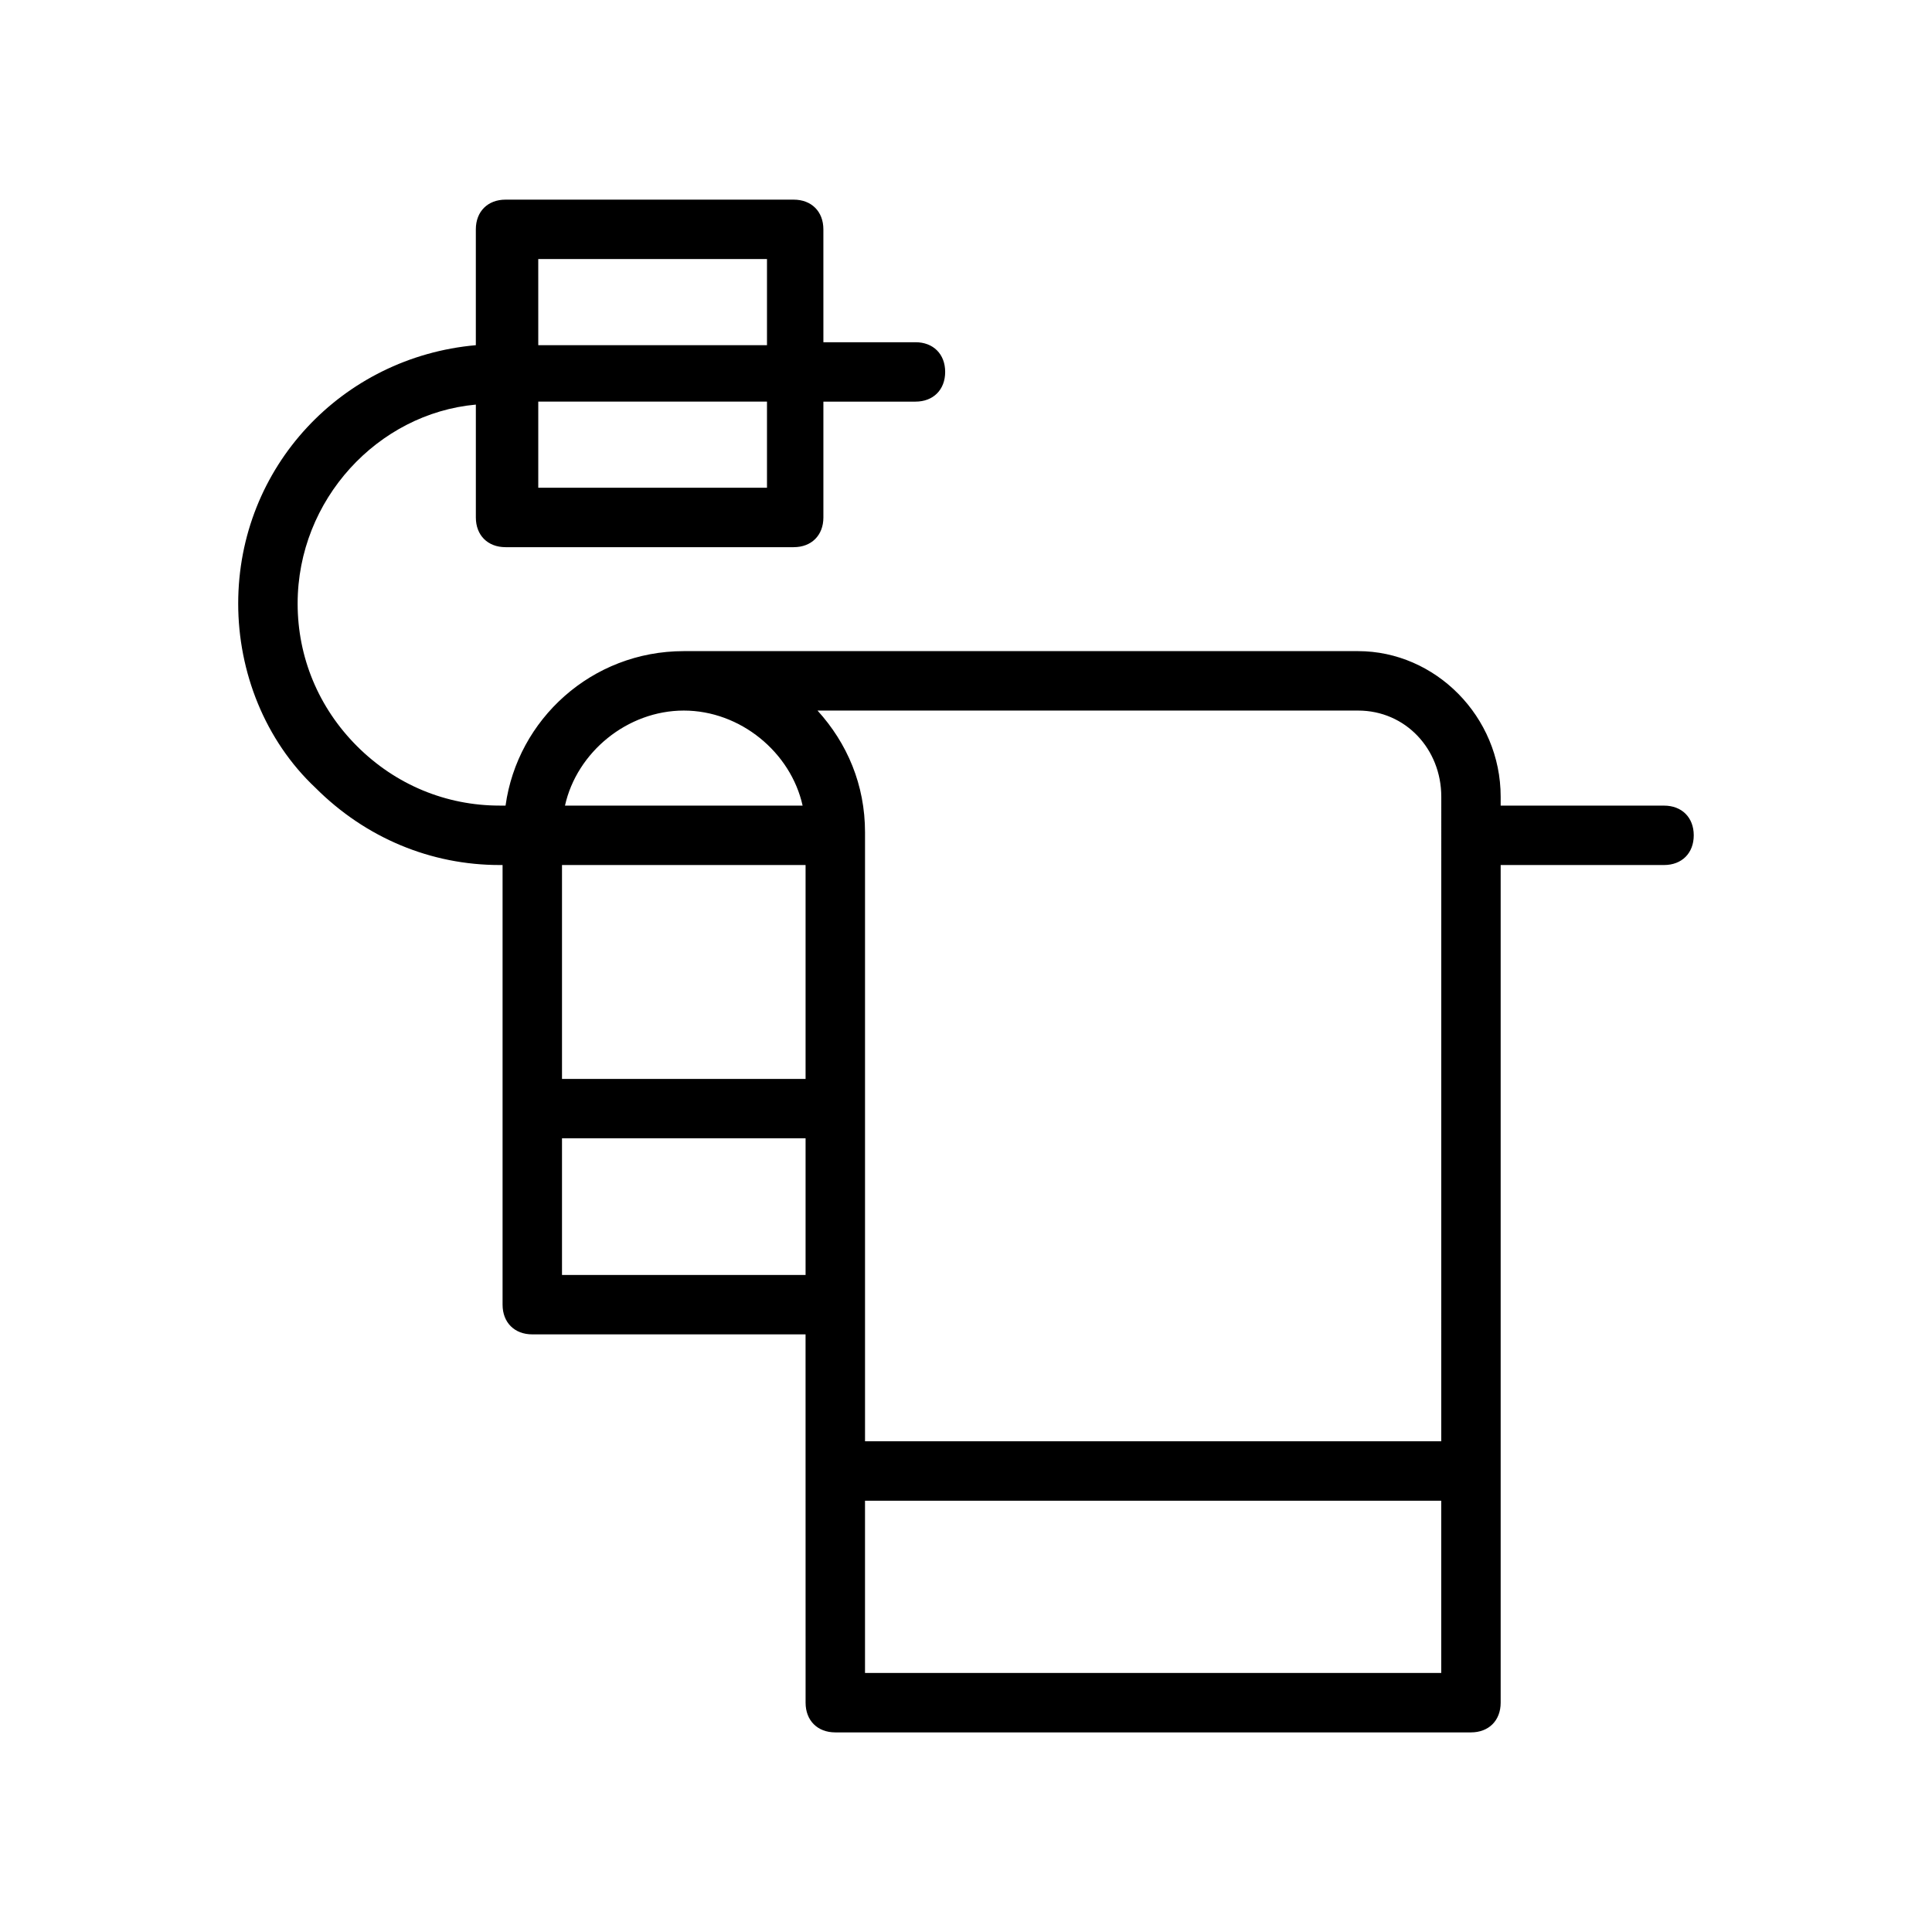
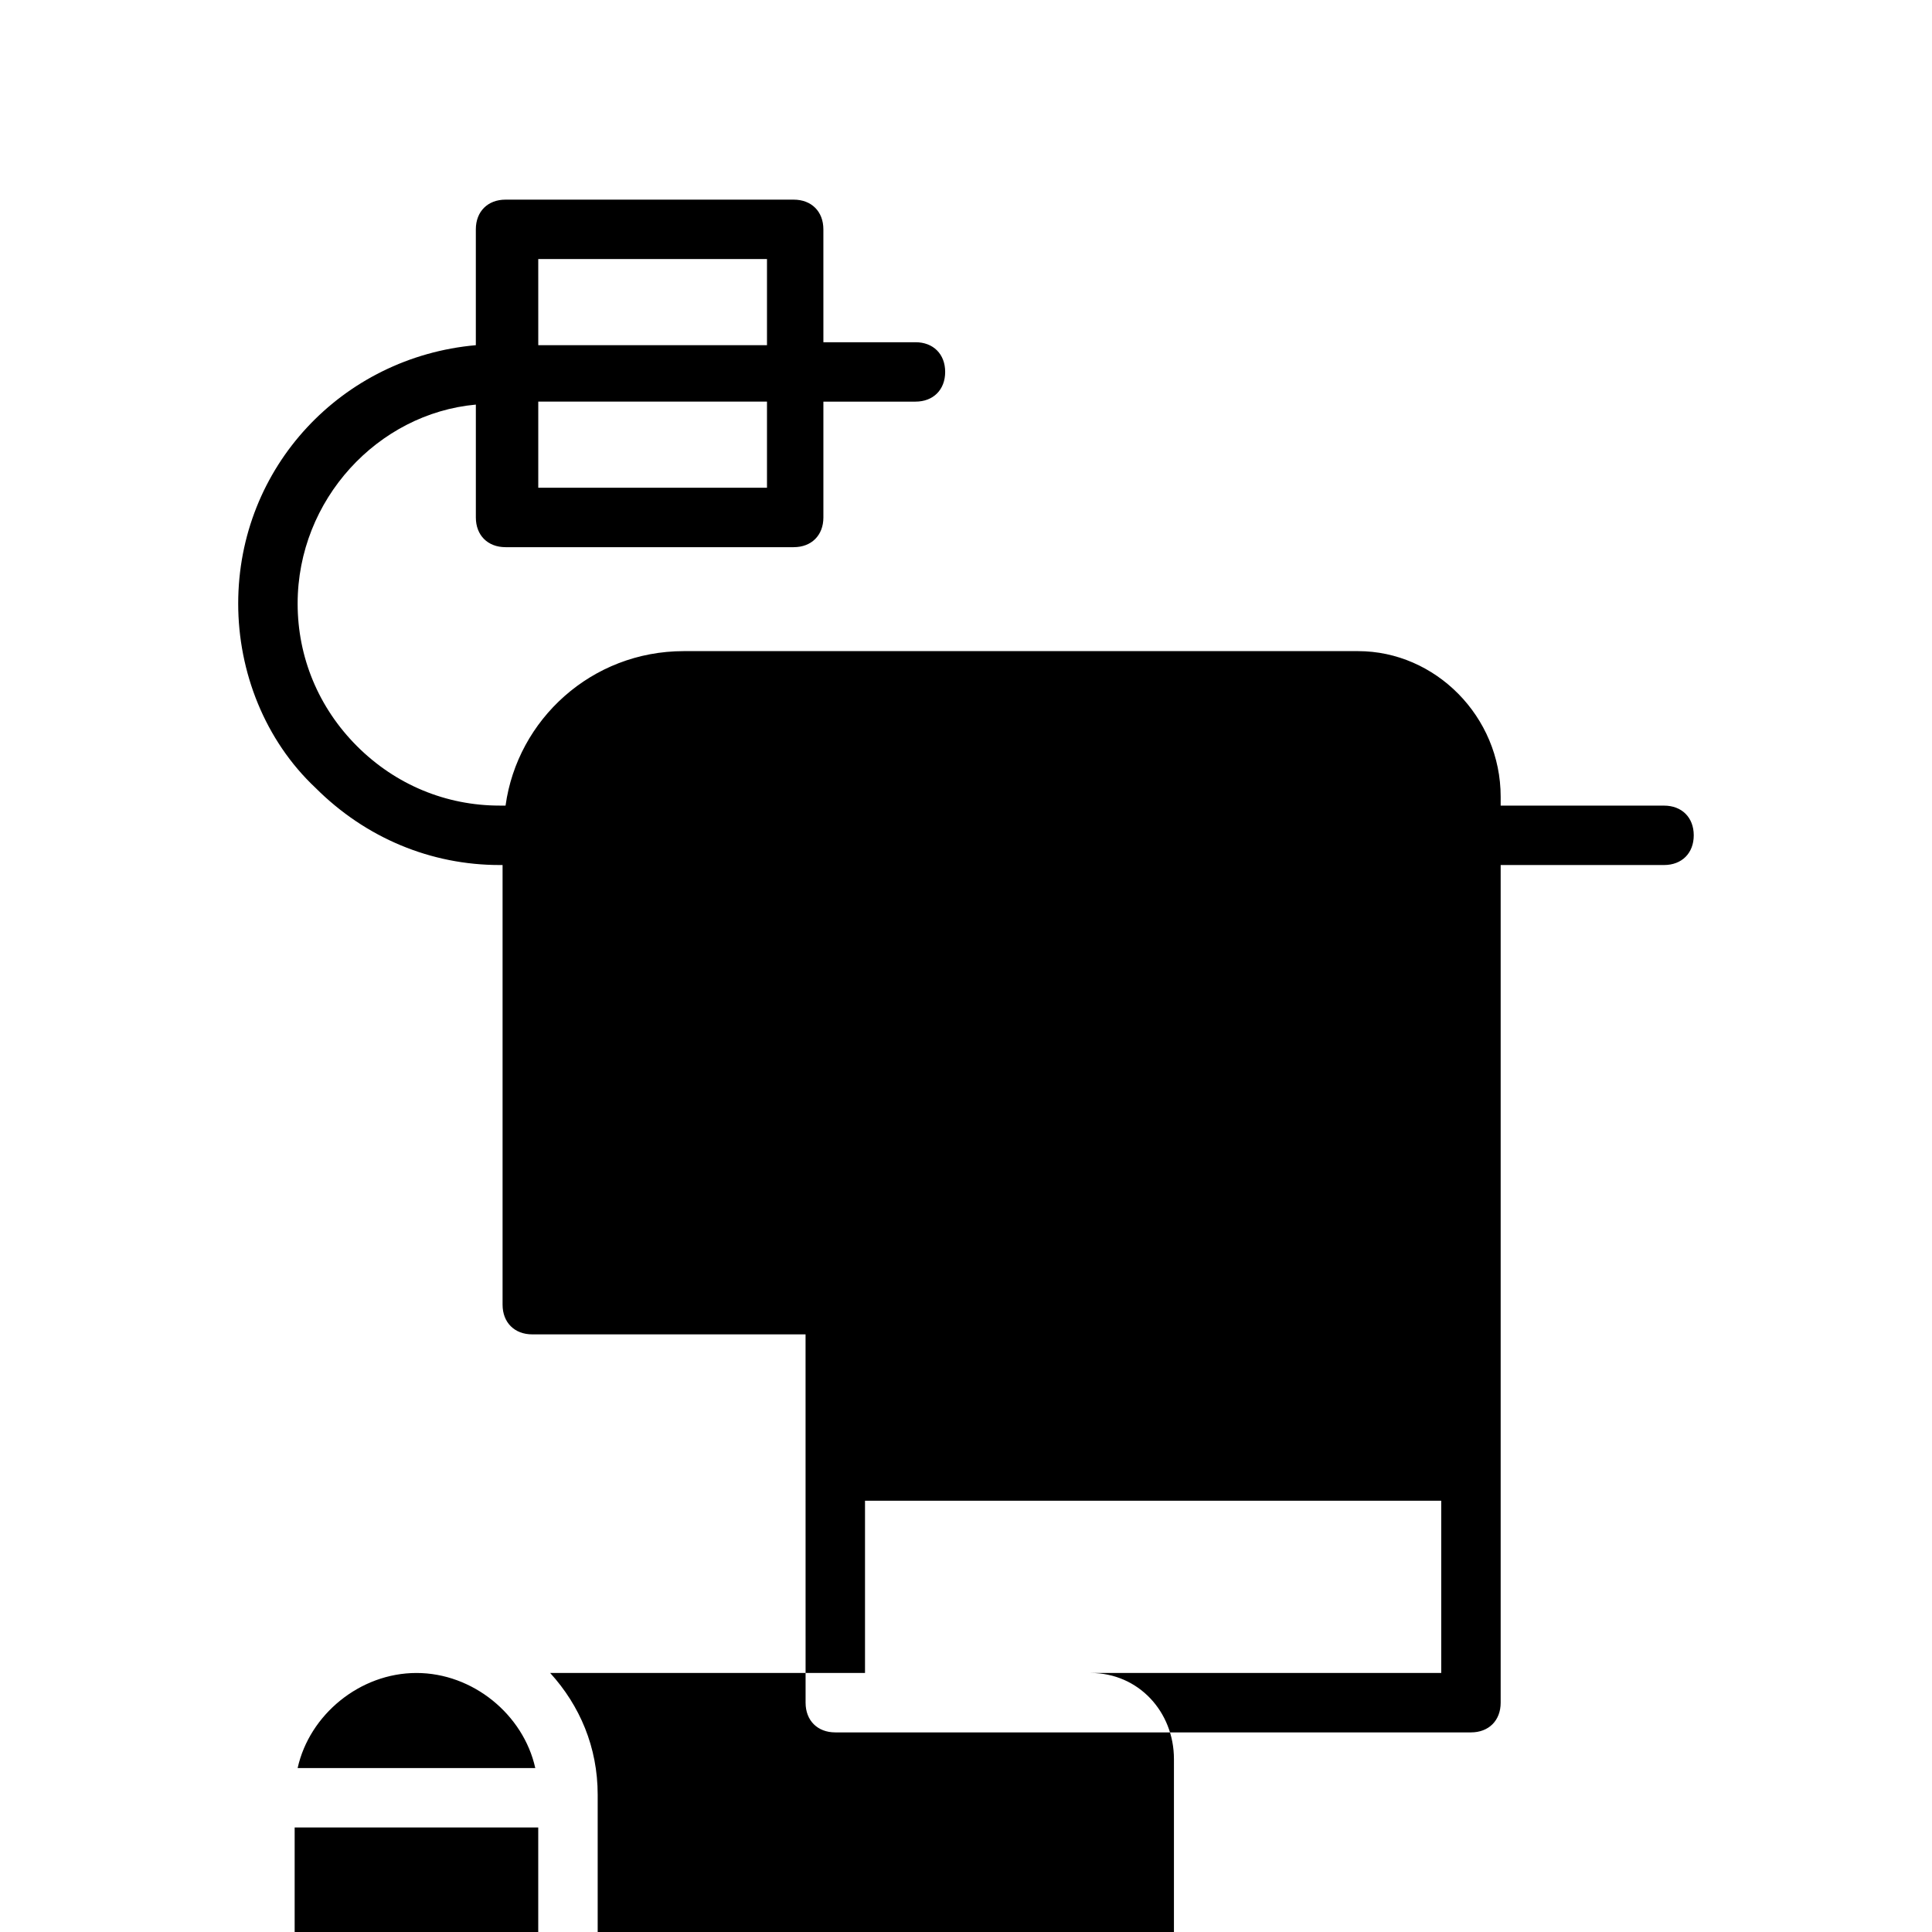
<svg xmlns="http://www.w3.org/2000/svg" fill="#000000" width="800px" height="800px" version="1.1" viewBox="144 144 512 512">
-   <path d="m357.49 595.23c0 4.723 3.148 7.871 7.871 7.871h168.46c4.723 0 7.871-3.148 7.871-7.871v-221.99h43.297c4.723 0 7.871-3.148 7.871-7.871 0-4.723-3.148-7.871-7.871-7.871l-43.297-0.004v-2.363c0-21.254-17.32-38.574-37.785-38.574h-178.7c-24.402 0-44.082 18.105-47.23 40.934h-1.574c-14.168 0-27.551-5.512-37.785-15.742-10.234-10.234-15.742-23.617-15.742-37.785 0-27.551 21.254-50.383 47.23-52.742v29.914c0 4.723 3.148 7.871 7.871 7.871h76.359c4.723 0 7.871-3.148 7.871-7.871v-30.699h24.402c4.723 0 7.871-3.148 7.871-7.871s-3.148-7.871-7.871-7.871h-24.402l-0.004-29.914c0-4.723-3.148-7.871-7.871-7.871h-76.359c-4.723 0-7.871 3.148-7.871 7.871v30.699c-35.426 3.148-62.977 32.273-62.977 68.488 0 18.105 7.086 36.211 20.469 48.805 13.383 13.383 30.699 20.469 48.805 20.469h0.789v116.51c0 4.723 3.148 7.871 7.871 7.871h72.422zm-10.23-321.97h-60.613v-22.828h60.613zm0-60.613v22.828h-60.613l-0.004-22.828zm25.977 374.71v-45.656h152.71v45.656zm70.848-255.05h59.828c12.594 0 22.043 10.234 22.043 22.828l-0.004 170.82h-152.71v-161.38c0-12.594-4.723-23.617-12.594-32.273zm-118.87 0c14.957 0 28.34 11.02 31.488 25.191h-62.977c3.148-14.172 16.531-25.191 31.488-25.191zm32.273 40.934v56.68h-64.551v-56.68zm-64.551 108.63v-36.211h64.551v36.211z" />
+   <path d="m357.49 595.23c0 4.723 3.148 7.871 7.871 7.871h168.46c4.723 0 7.871-3.148 7.871-7.871v-221.99h43.297c4.723 0 7.871-3.148 7.871-7.871 0-4.723-3.148-7.871-7.871-7.871l-43.297-0.004v-2.363c0-21.254-17.32-38.574-37.785-38.574h-178.7c-24.402 0-44.082 18.105-47.23 40.934h-1.574c-14.168 0-27.551-5.512-37.785-15.742-10.234-10.234-15.742-23.617-15.742-37.785 0-27.551 21.254-50.383 47.23-52.742v29.914c0 4.723 3.148 7.871 7.871 7.871h76.359c4.723 0 7.871-3.148 7.871-7.871v-30.699h24.402c4.723 0 7.871-3.148 7.871-7.871s-3.148-7.871-7.871-7.871h-24.402l-0.004-29.914c0-4.723-3.148-7.871-7.871-7.871h-76.359c-4.723 0-7.871 3.148-7.871 7.871v30.699c-35.426 3.148-62.977 32.273-62.977 68.488 0 18.105 7.086 36.211 20.469 48.805 13.383 13.383 30.699 20.469 48.805 20.469h0.789v116.51c0 4.723 3.148 7.871 7.871 7.871h72.422zm-10.23-321.97h-60.613v-22.828h60.613zm0-60.613v22.828h-60.613l-0.004-22.828zm25.977 374.71v-45.656h152.71v45.656zh59.828c12.594 0 22.043 10.234 22.043 22.828l-0.004 170.82h-152.71v-161.38c0-12.594-4.723-23.617-12.594-32.273zm-118.87 0c14.957 0 28.34 11.02 31.488 25.191h-62.977c3.148-14.172 16.531-25.191 31.488-25.191zm32.273 40.934v56.68h-64.551v-56.68zm-64.551 108.63v-36.211h64.551v36.211z" />
</svg>